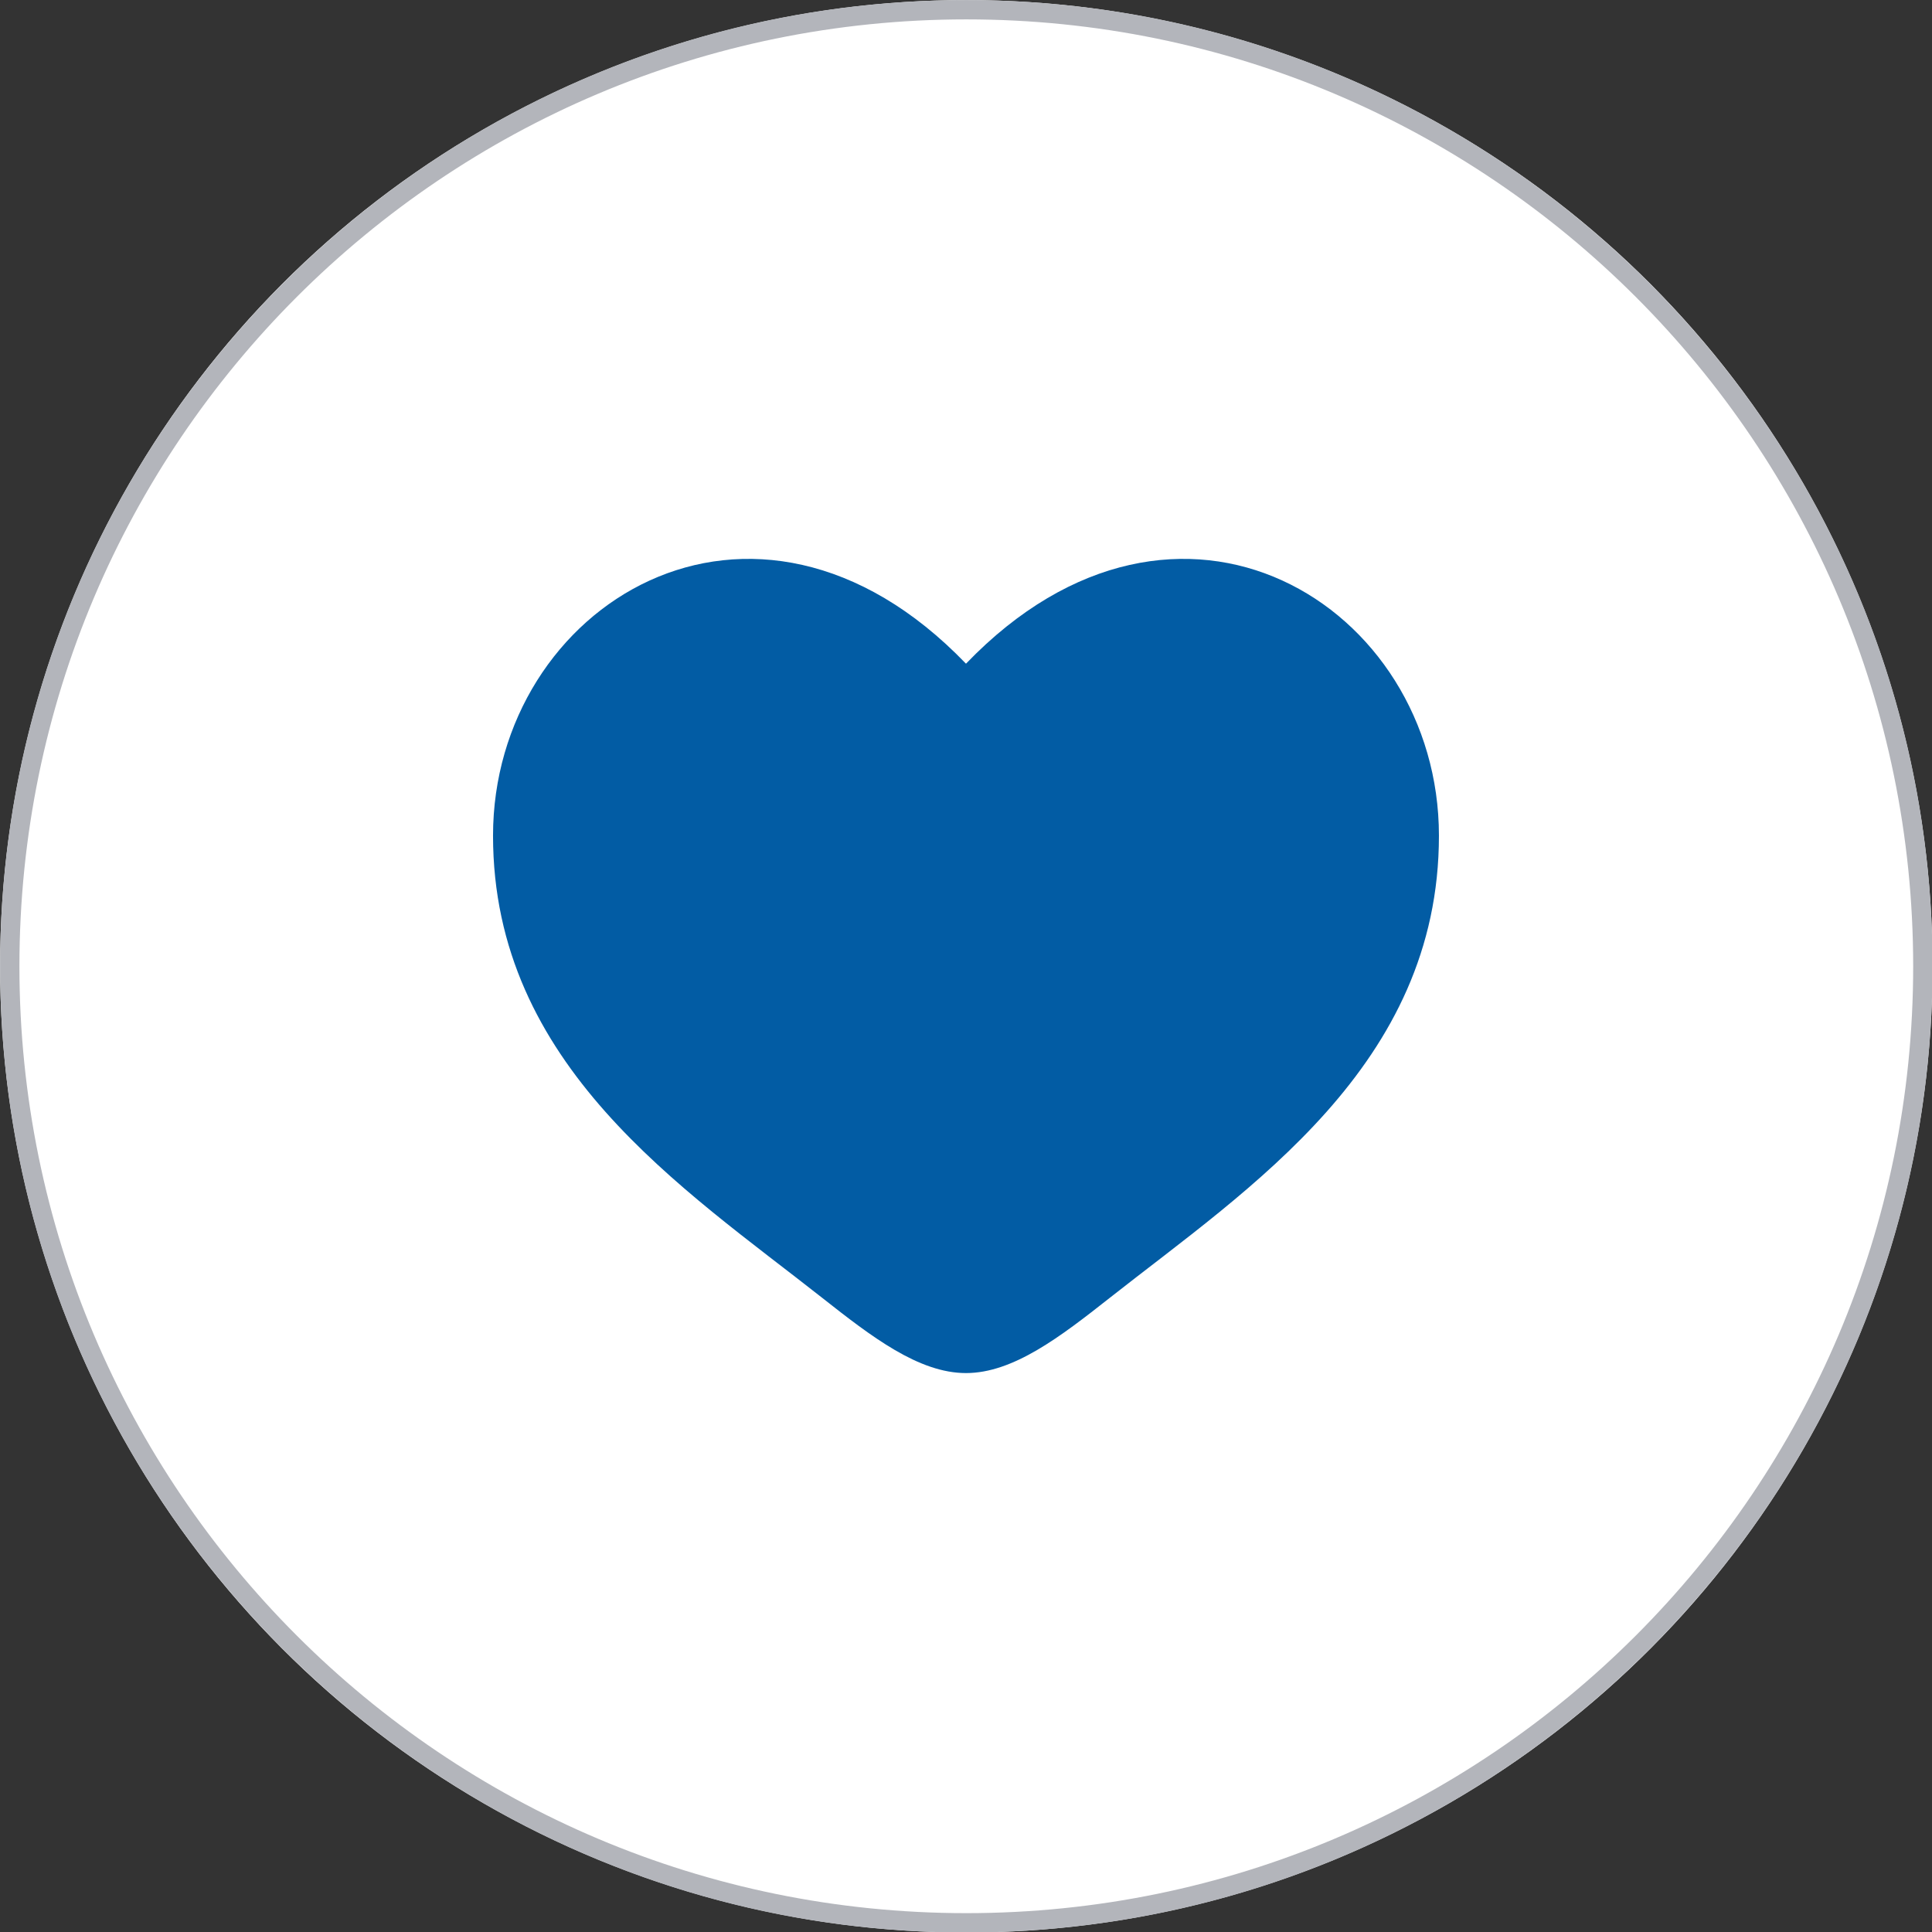
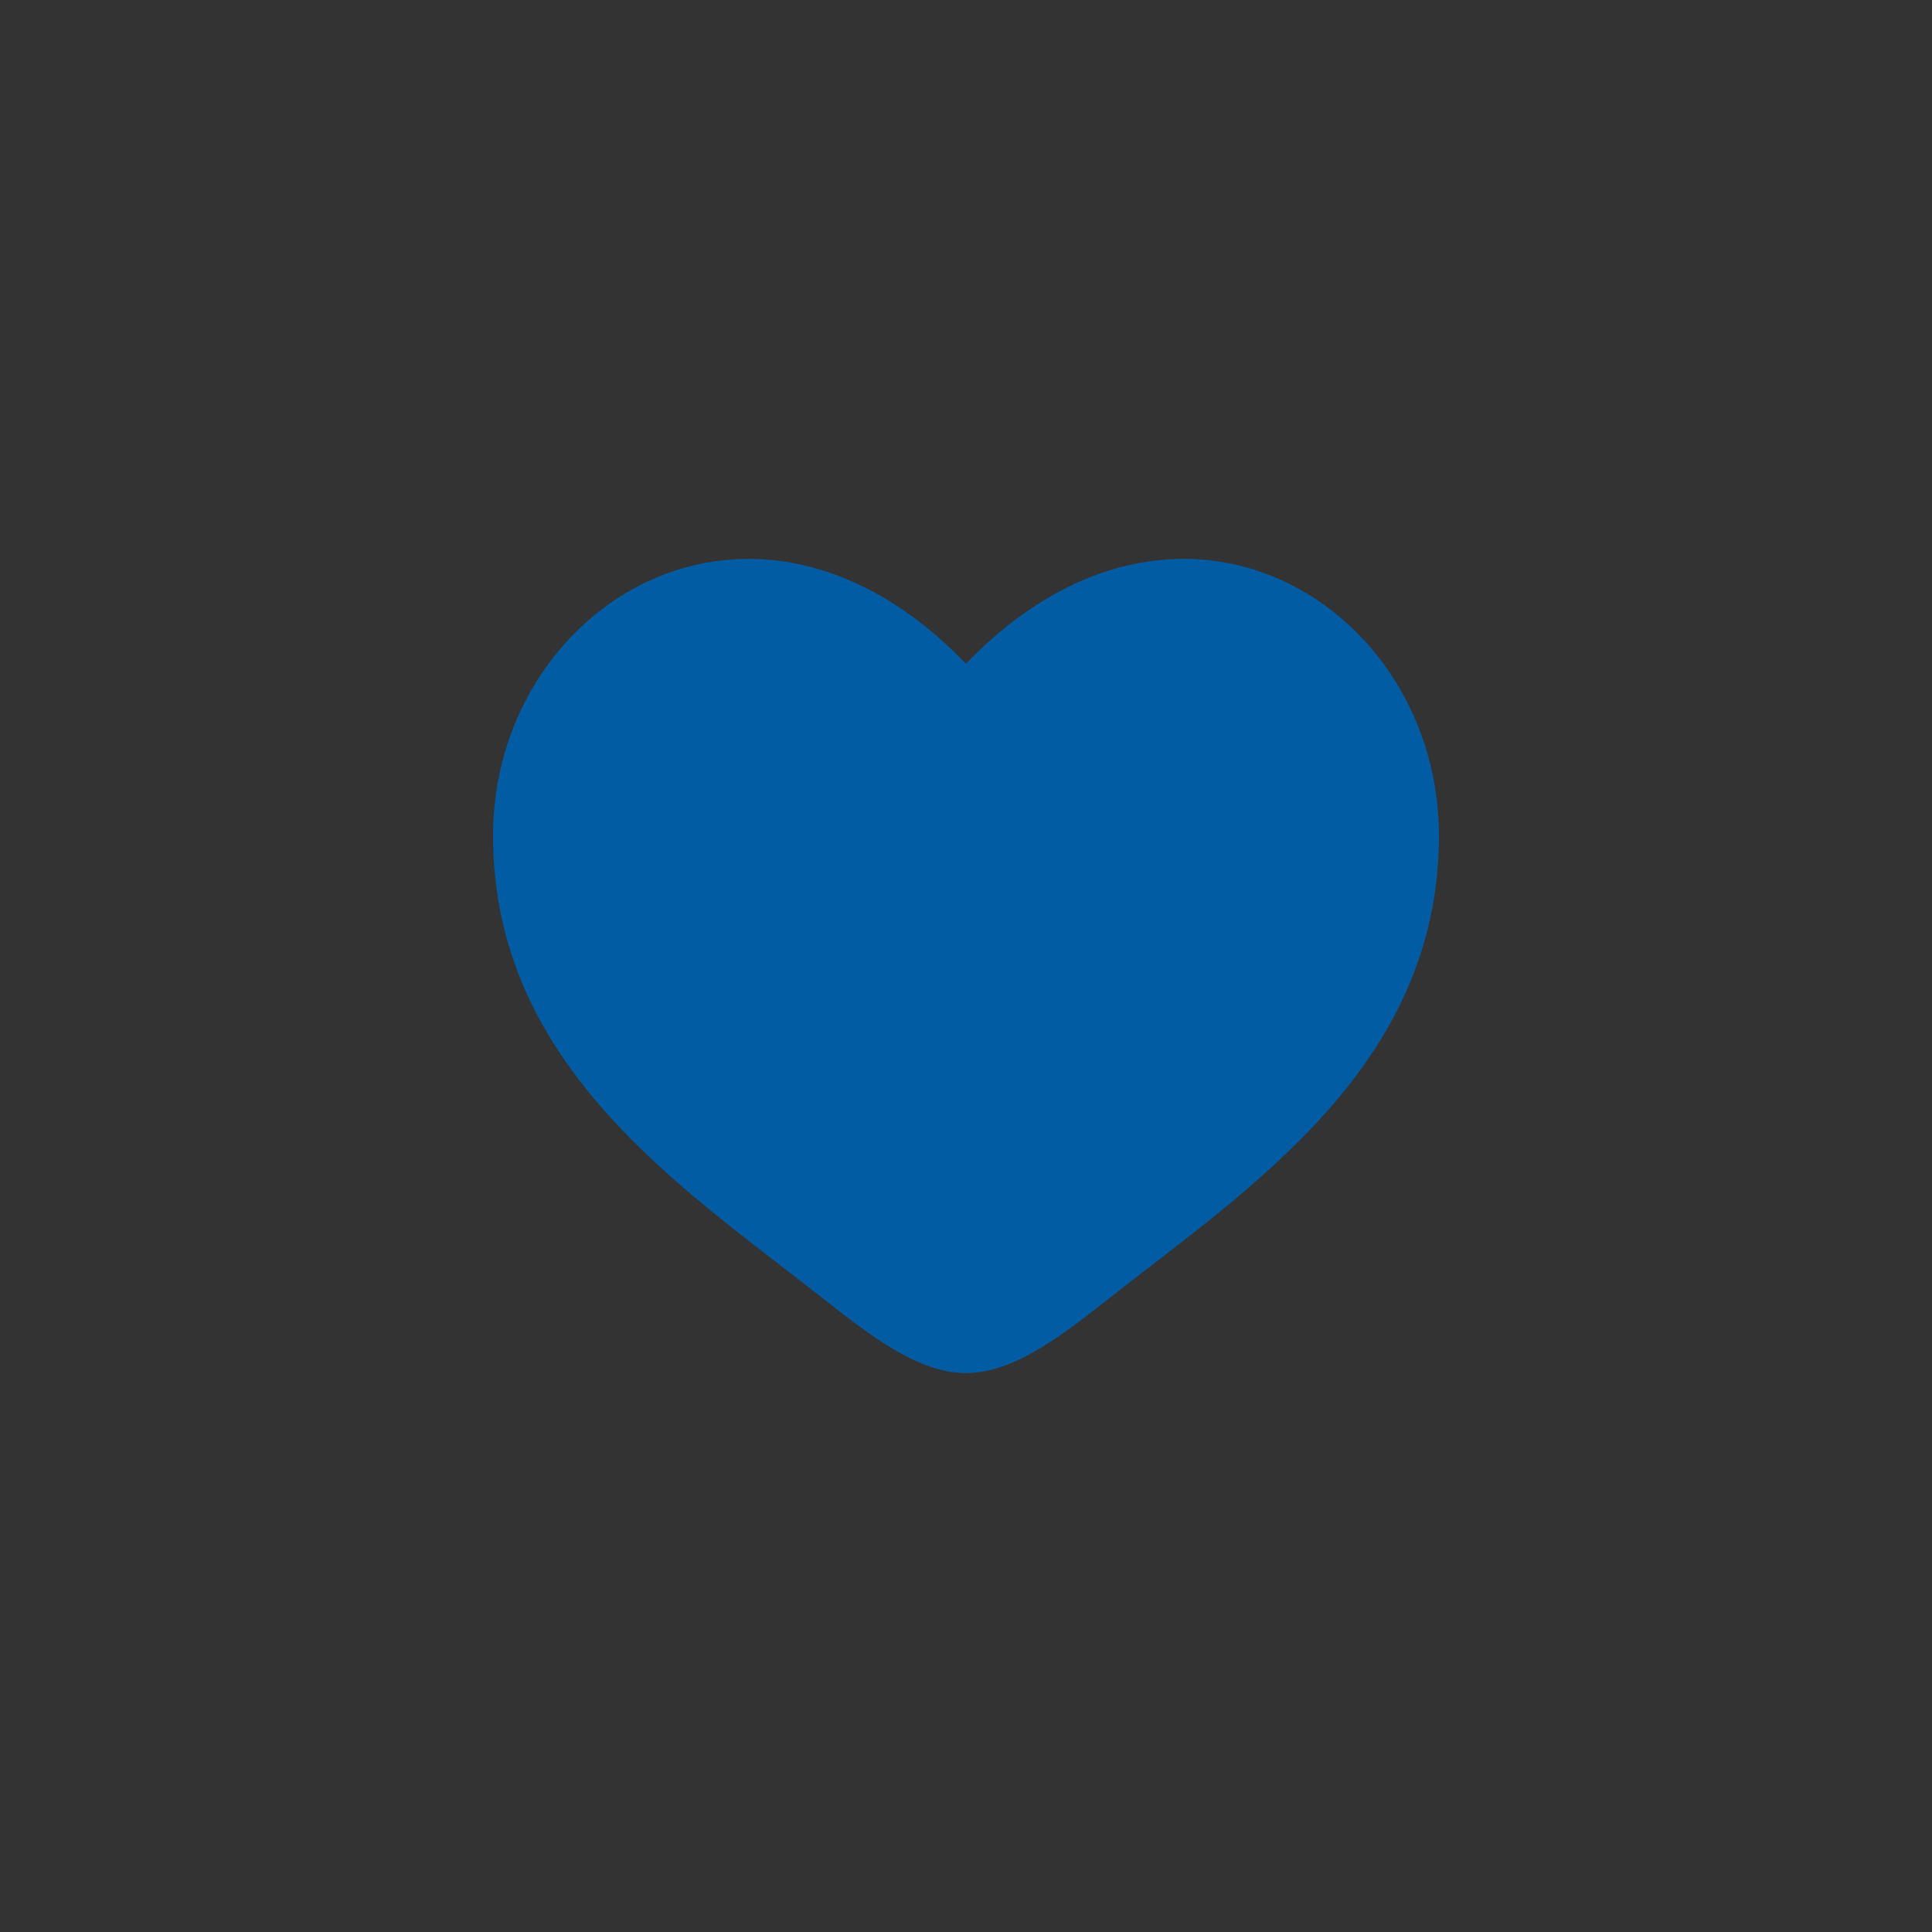
<svg xmlns="http://www.w3.org/2000/svg" width="100%" height="100%" viewBox="0 0 100 100" version="1.1" xml:space="preserve" style="fill-rule:evenodd;clip-rule:evenodd;stroke-linejoin:round;stroke-miterlimit:2;">
  <rect x="0" y="0" width="100" height="100" fill="#333333" stroke="none" />
  <g transform="matrix(1.506,0,0,1.506,-19.689,-15.022)">
-     <circle cx="46.285" cy="43.185" r="33.208" style="fill:white;" />
-     <path d="M46.285,9.977C64.613,9.977 79.493,24.857 79.493,43.185C79.493,61.513 64.613,76.393 46.285,76.393C27.957,76.393 13.077,61.513 13.077,43.185C13.077,24.857 27.957,9.977 46.285,9.977ZM46.285,10.641C28.323,10.641 13.741,25.223 13.741,43.185C13.741,61.146 28.323,75.728 46.285,75.728C64.246,75.728 78.828,61.146 78.828,43.185C78.828,25.223 64.246,10.641 46.285,10.641Z" style="fill:rgb(179,181,187);" />
-   </g>
+     </g>
  <g transform="matrix(2.448,0,0,2.448,20.623,20.886)">
    <path d="M2,9.137C2,14 6.019,16.591 8.962,18.911C10,19.729 11,20.5 12,20.5C13,20.5 14,19.729 15.038,18.911C17.981,16.591 22,14 22,9.137C22,4.274 16.5,0.825 12,5.501C7.5,0.825 2,4.274 2,9.137Z" style="fill:rgb(2,92,164);fill-rule:nonzero;" />
  </g>
</svg>